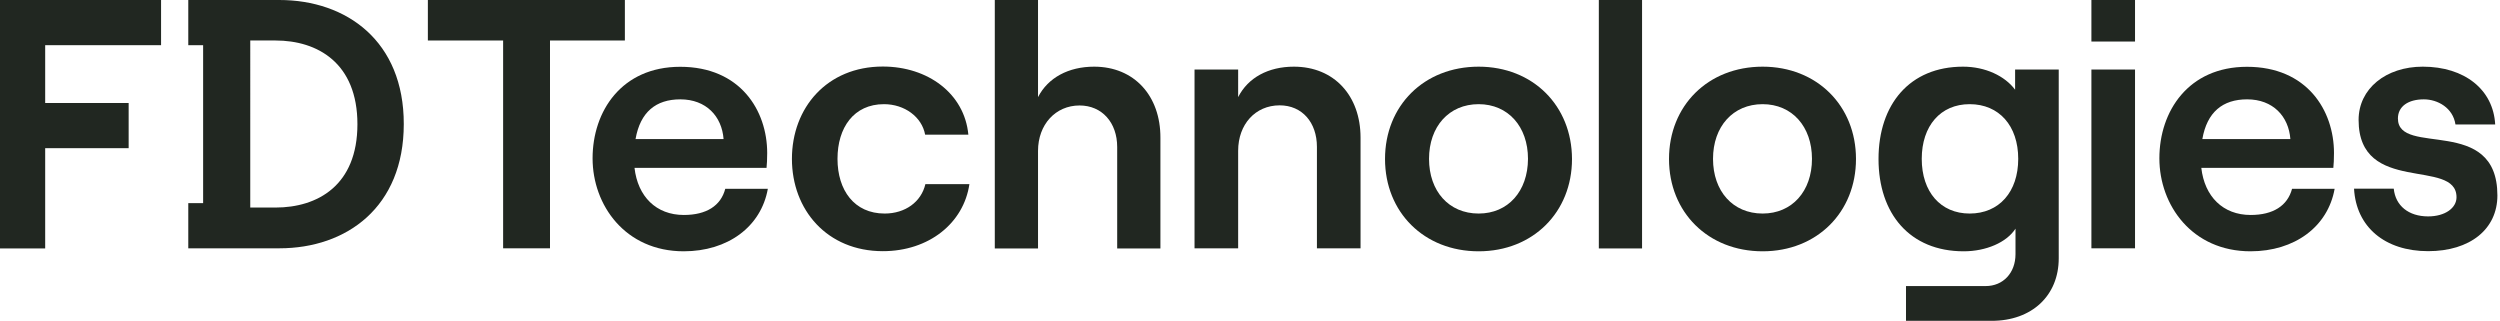
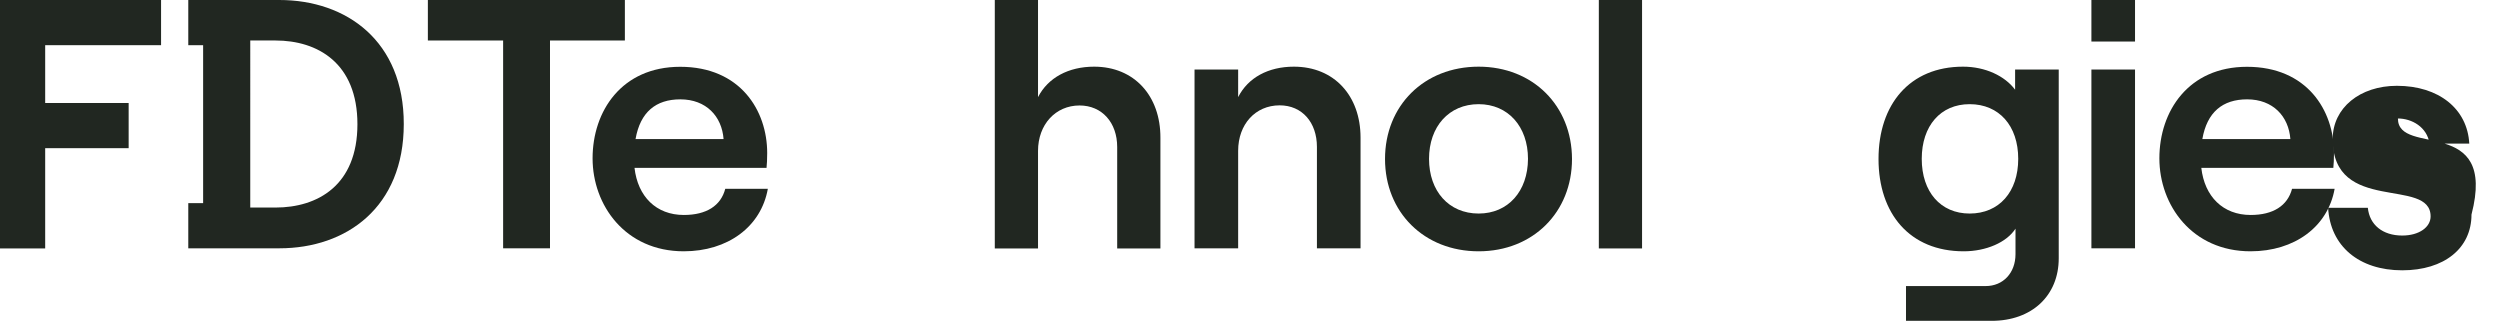
<svg xmlns="http://www.w3.org/2000/svg" version="1.1" id="Layer_1" x="0px" y="0px" viewBox="0 0 1920 246.3" style="enable-background:new 0 0 1920 246.3;" xml:space="preserve">
  <style type="text/css">
	.st0{fill:#212721;}
</style>
  <polygon class="st0" points="479.9,0 328.6,0 328.6,31.1 386.4,31.1 386.4,190.7 422.4,190.7 422.4,31.1 479.9,31.1 " />
  <path class="st0" d="M525.2,165.1c-21.3,0-35.4-14.2-37.9-36.2h101.4c0.3-2.7,0.5-6.8,0.5-11.4c0-32.7-20.7-66.2-66.8-66.2  c-45,0-67.3,34.1-67.3,70.3c0,36,25.1,71.4,70,71.4c33.8,0,59.4-18.8,64.6-48h-32.7C553.6,158.1,542.4,165.1,525.2,165.1z   M522.5,76.3c19.9,0,31.9,13.1,33.2,30.5h-67.6C491.7,86.1,503.7,76.3,522.5,76.3z" />
-   <path class="st0" d="M679.4,164c-23.4,0-36.2-18-36.2-42c0-24,12.5-42,35.7-42c15.8,0,29.1,9.8,31.6,23.4h33.2  c-3-31.6-31.1-52.3-65.7-52.3c-42.8,0-69.8,31.6-69.8,70.9c0,39.2,27,70.9,69.8,70.9c35.4,0,62.1-21.5,66.5-51.5h-33.8  C707.5,155.1,695.2,164,679.4,164z" />
  <path class="st0" d="M840.3,51.2c-19.6,0-35.4,8.4-43.1,23.4V0H764v190.8h33.2v-74.9c0-20.2,13.4-34.9,31.9-34.9  c17.2,0,28.9,13.1,28.9,31.9v77.9h33.2v-85C891.3,73.6,871.1,51.2,840.3,51.2z" />
  <path class="st0" d="M993.7,51.2c-19.6,0-35.2,8.4-42.8,23.4V53.4h-33.5v137.3h33.5v-74.9c0-20.2,13.1-34.9,31.9-34.9  c17.2,0,28.6,13.1,28.6,31.9v77.9h33.5v-85C1044.9,73.6,1024.7,51.2,993.7,51.2z" />
  <path class="st0" d="M1135.6,51.2c-42,0-71.9,30-71.9,70.9c0,40.9,30,70.9,71.9,70.9c41.7,0,71.7-30,71.7-70.9  C1207.2,81.2,1177.3,51.2,1135.6,51.2z M1135.6,164c-22.9,0-38.1-17.2-38.1-42c0-24.8,15.3-42,38.1-42c22.6,0,37.9,17.2,37.9,42  C1173.4,146.9,1158.2,164,1135.6,164z" />
  <rect x="1227.9" class="st0" width="33.2" height="190.8" />
-   <path class="st0" d="M1353.7,51.2c-42,0-71.9,30-71.9,70.9c0,40.9,30,70.9,71.9,70.9c41.7,0,71.7-30,71.7-70.9  C1425.4,81.2,1395.4,51.2,1353.7,51.2z M1353.7,164c-22.9,0-38.1-17.2-38.1-42c0-24.8,15.3-42,38.1-42c22.6,0,37.9,17.2,37.9,42  C1391.6,146.9,1376.3,164,1353.7,164z" />
  <path class="st0" d="M1547.6,68.9c-7.9-10.6-22.9-17.7-40-17.7c-40.9,0-64.9,28.9-64.9,70.9s24,70.9,65.4,70.9  c17.2,0,33-6.8,39.8-17.4v19.6c0,14.4-9.5,24.5-22.9,24.5h-61.2v26.7h65.8c30.8,0,51.5-19.3,51.5-48v-145h-33.5V68.9z M1512.7,164  c-22.3,0-36.8-16.6-36.8-42c0-25.3,14.4-42,36.8-42c22.6,0,37.3,16.6,37.3,42C1550,147.4,1535.3,164,1512.7,164z" />
  <rect x="1606.2" class="st0" width="33.5" height="31.9" />
  <rect x="1606.2" y="53.4" class="st0" width="33.5" height="137.3" />
  <path class="st0" d="M1728.5,165.1c-21.3,0-35.4-14.2-37.9-36.2H1792c0.3-2.7,0.5-6.8,0.5-11.4c0-32.7-20.7-66.2-66.8-66.2  c-45,0-67.3,34.1-67.3,70.3c0,36,25.1,71.4,70,71.4c33.8,0,59.4-18.8,64.6-48h-32.7C1756.8,158.1,1745.7,165.1,1728.5,165.1z   M1725.8,76.3c19.9,0,31.9,13.1,33.2,30.5h-67.6C1695,86.1,1707,76.3,1725.8,76.3z" />
-   <path class="st0" d="M1841.6,91c0-9.3,7.9-14.7,19.9-14.7c10.6,0,22.4,6.5,24.3,19.3h30.5c-1.4-26.7-23.4-44.4-55.6-44.4  c-28.3,0-49.3,16.9-49.3,40.9c0,58,75.2,28.9,75.2,59.4c0,8.2-8.7,14.7-21.8,14.7c-15,0-25.1-8.2-26.4-21.3h-30.5  c1.6,29.4,23.7,48,56.9,48c32.2,0,53.2-16.9,53.2-42.8C1918,88,1841.6,120.7,1841.6,91z" />
+   <path class="st0" d="M1841.6,91c10.6,0,22.4,6.5,24.3,19.3h30.5c-1.4-26.7-23.4-44.4-55.6-44.4  c-28.3,0-49.3,16.9-49.3,40.9c0,58,75.2,28.9,75.2,59.4c0,8.2-8.7,14.7-21.8,14.7c-15,0-25.1-8.2-26.4-21.3h-30.5  c1.6,29.4,23.7,48,56.9,48c32.2,0,53.2-16.9,53.2-42.8C1918,88,1841.6,120.7,1841.6,91z" />
  <polygon class="st0" points="123.7,0 0,0 0,190.8 34.7,190.8 34.7,113.8 98.8,113.8 98.8,79.1 34.7,79.1 34.7,34.7 123.7,34.7 " />
  <path class="st0" d="M214.5,0H156v0h-11.4v34.7H156V156h-11.4v34.7H156v0h58.5c51.7,0,95.6-31.6,95.6-95.4  C310.2,31.6,266.2,0,214.5,0z M211.6,159.4h-19.4V31.1h19.4c32.2,0,62.9,17.2,62.9,64.3C274.5,142.5,243.8,159.4,211.6,159.4z" />
</svg>